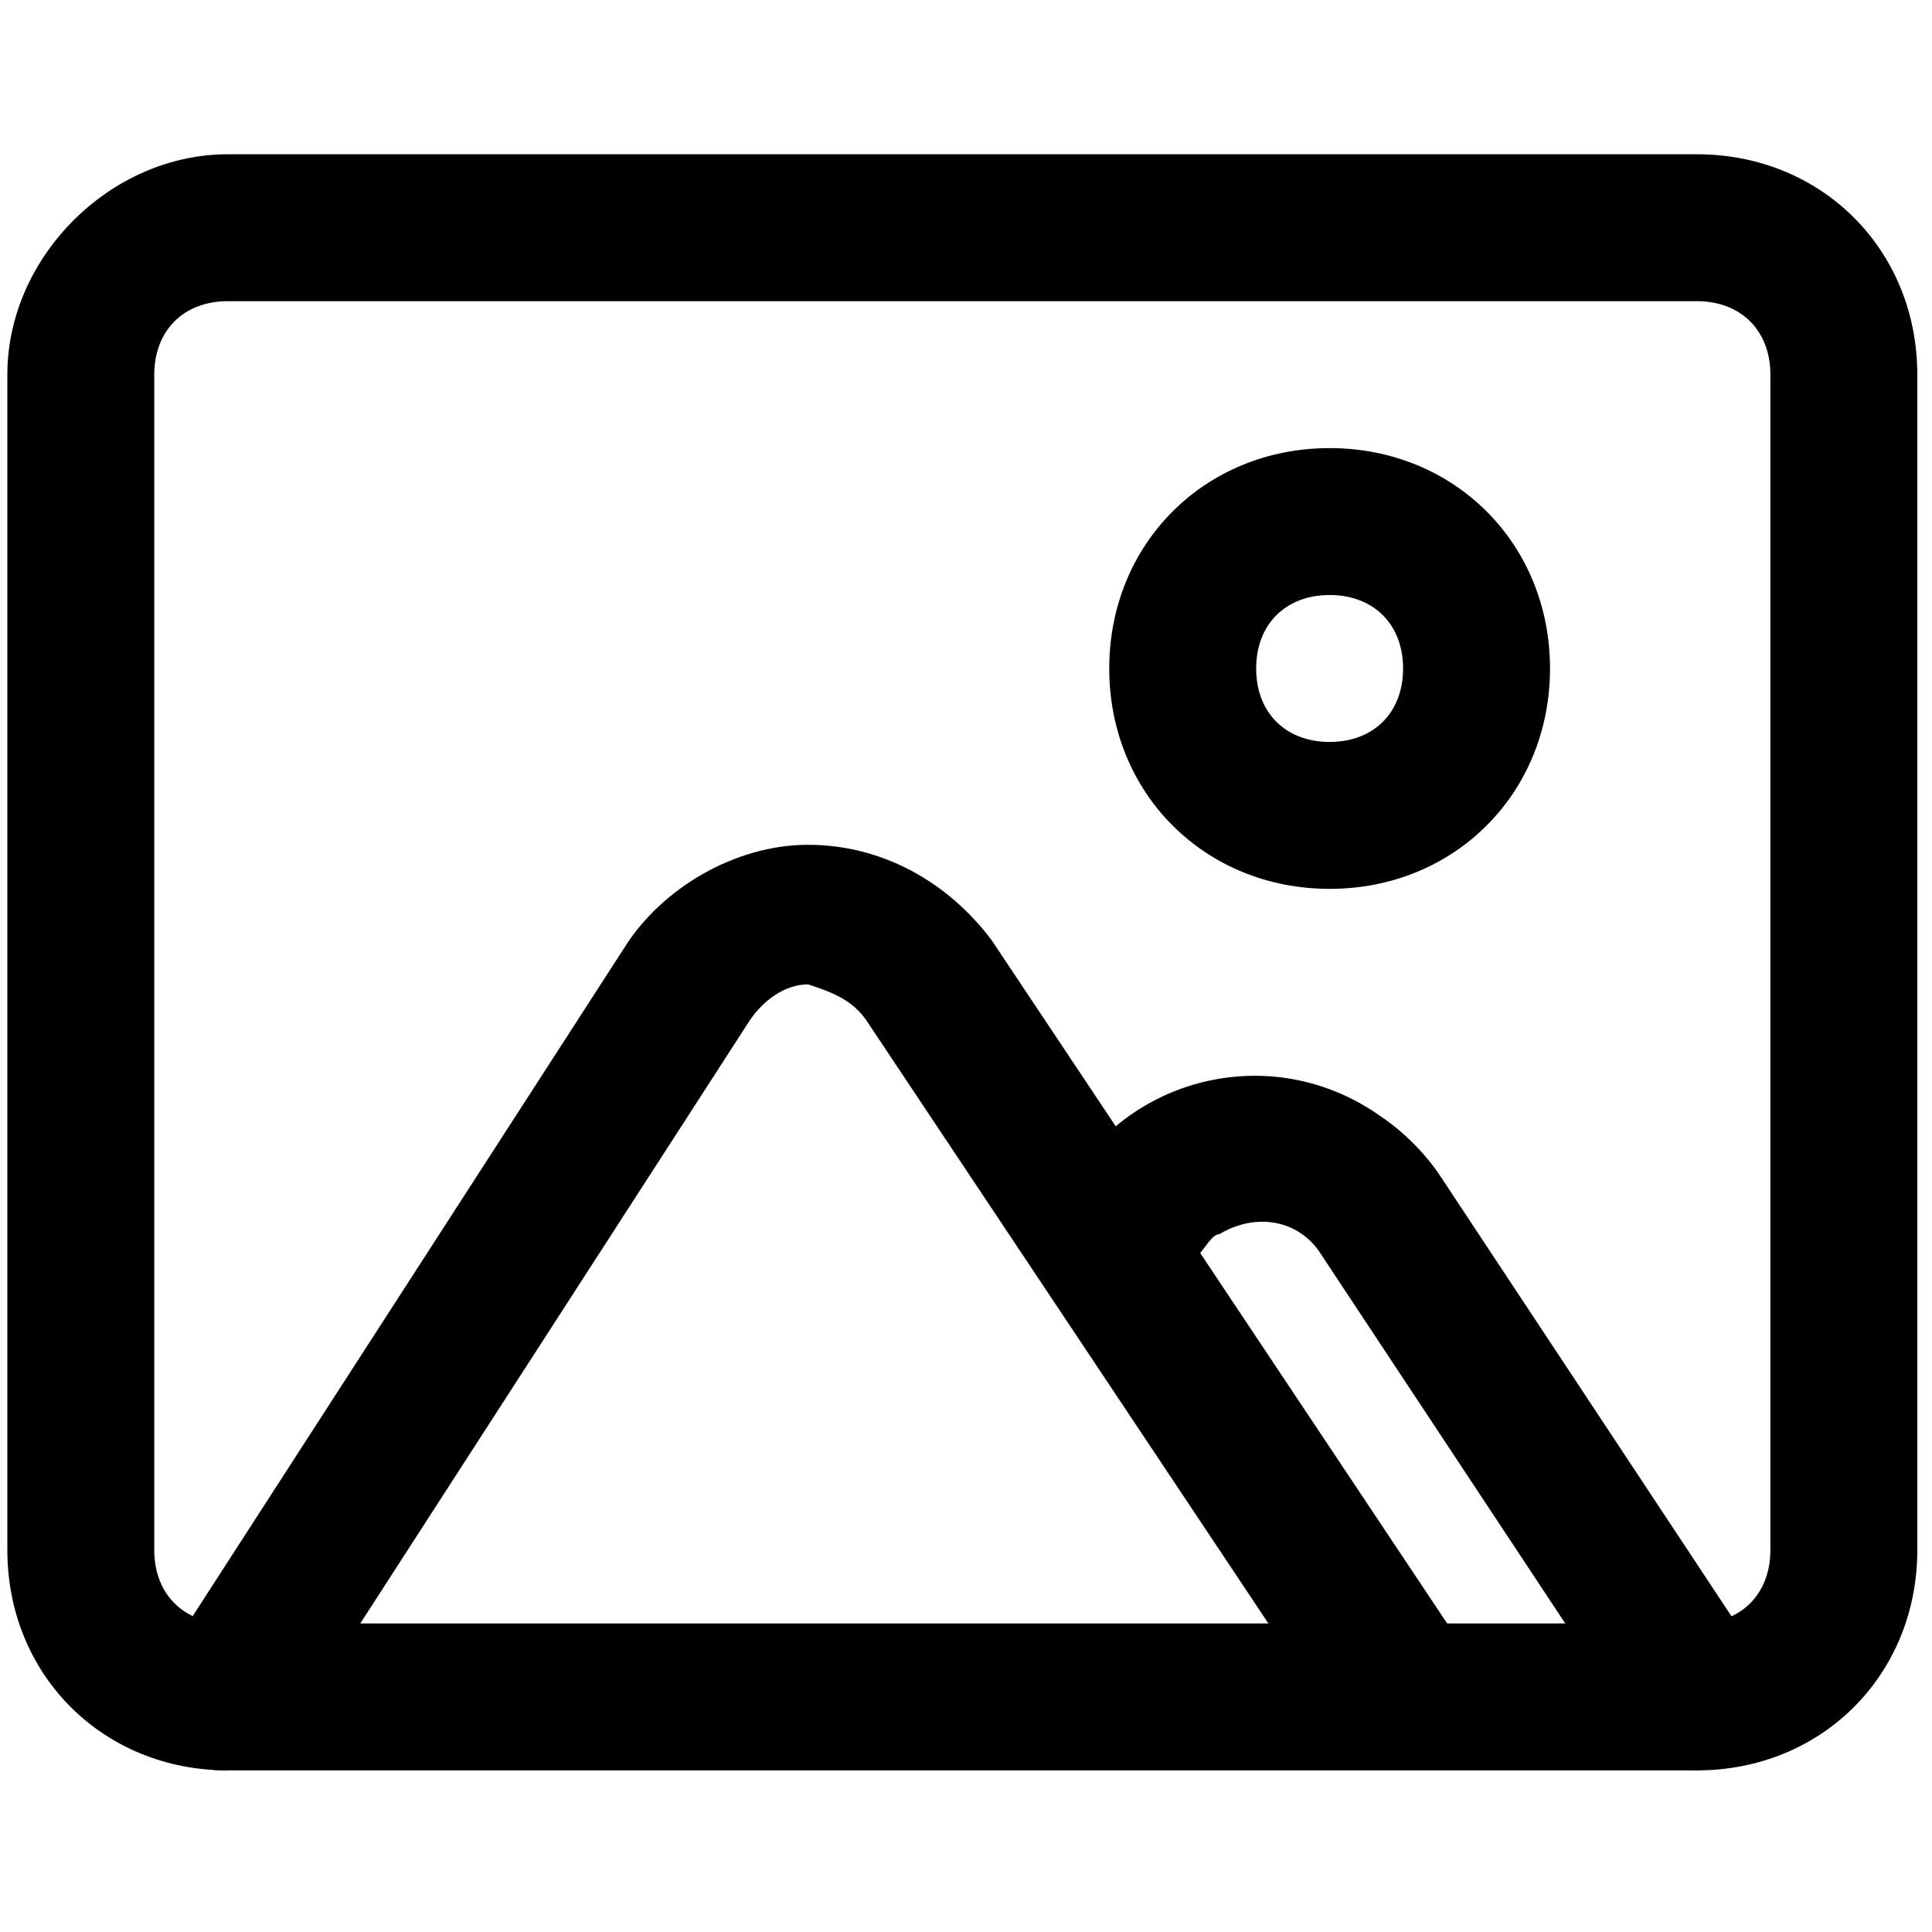
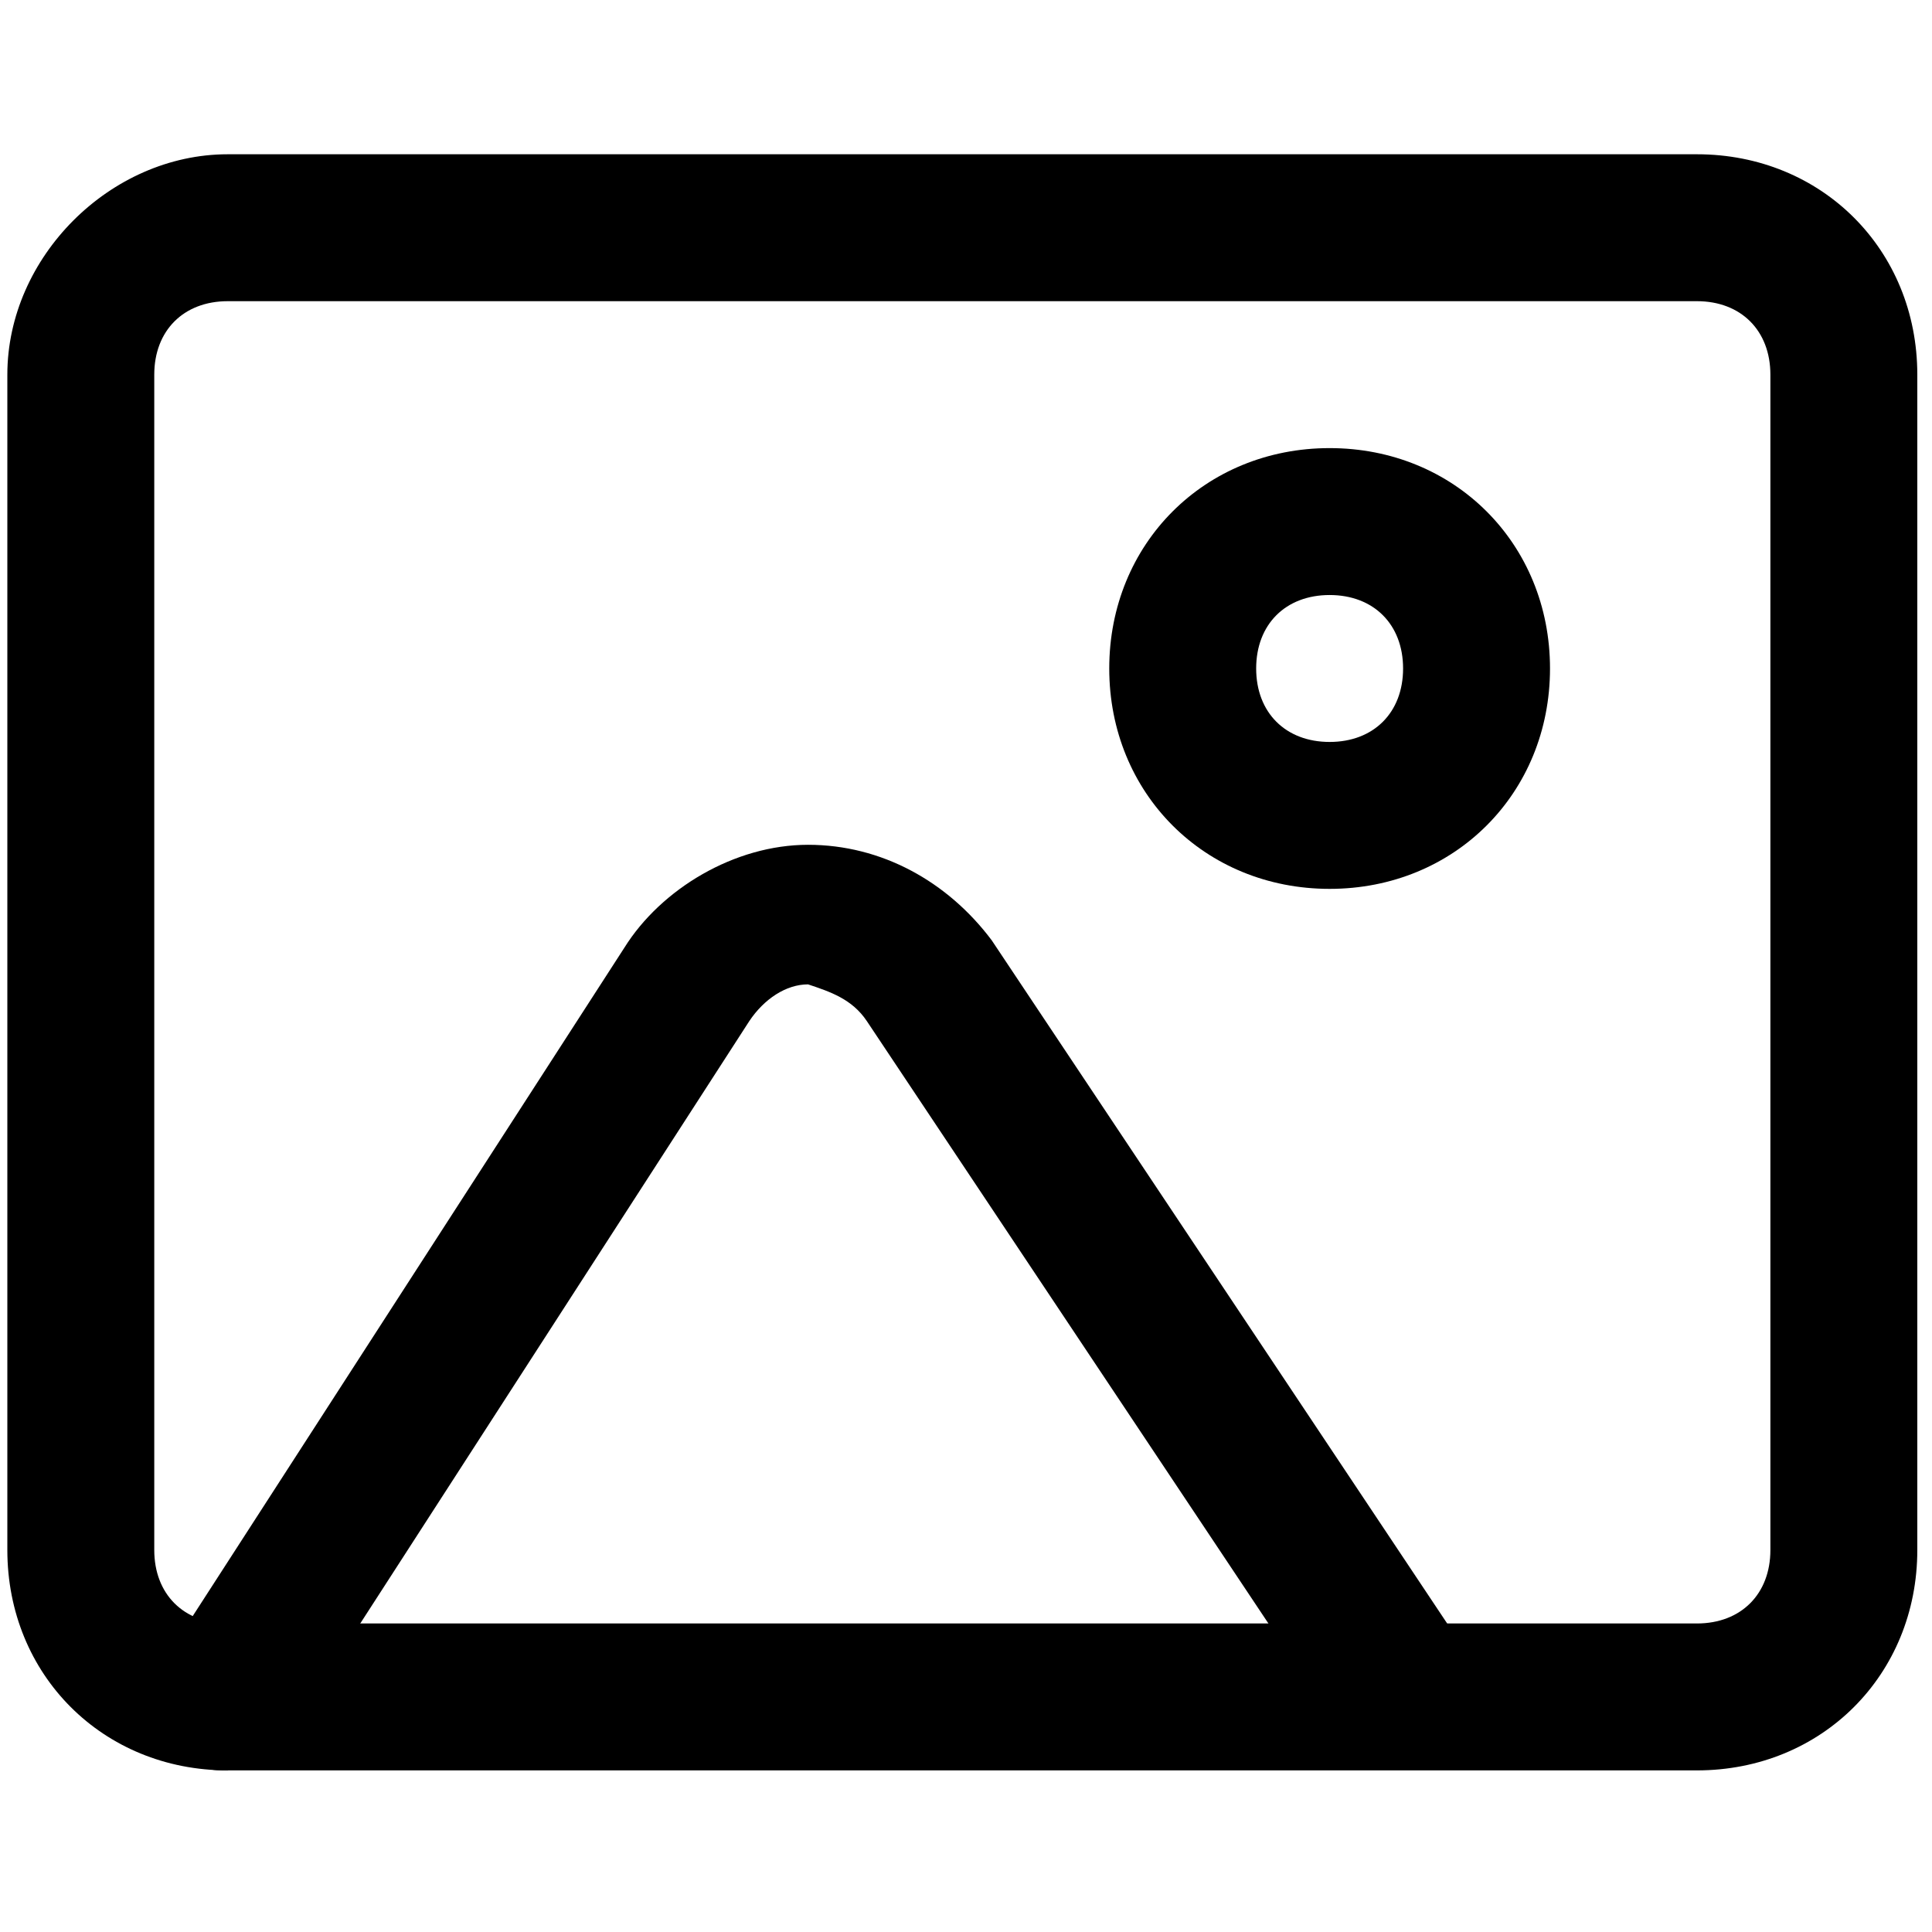
<svg xmlns="http://www.w3.org/2000/svg" id="_レイヤー_1" data-name="レイヤー_1" version="1.1" viewBox="0 0 26.3 26.3">
  <defs>
    <style>
      .st0 {
        fill: none;
      }
    </style>
  </defs>
  <g id="Layer_2">
    <path d="M23.1,24.1H3.1c-1.7,0-3-1.3-3-3V5.1C.1,3.5,1.5,2.1,3.1,2.1h20c1.7,0,3,1.3,3,3v16c0,1.7-1.3,3-3,3ZM3.1,4.1c-.6,0-1,.4-1,1v16c0,.6.4,1,1,1h20c.6,0,1-.4,1-1V5.1c0-.6-.4-1-1-1H3.1Z" />
    <path d="M18.1,12.1c-1.7,0-3-1.3-3-3s1.3-3,3-3,3,1.3,3,3-1.3,3-3,3ZM18.1,8.1c-.6,0-1,.4-1,1s.4,1,1,1,1-.4,1-1-.4-1-1-1Z" />
-     <path d="M23.1,24.1c-.3,0-.6-.2-.8-.5l-4.3-6.5c-.3-.5-.9-.6-1.4-.3-.1,0-.2.2-.3.3l-.3.5c-.3.4-1,.5-1.4.2-.4-.3-.5-.8-.3-1.3l.3-.5c.9-1.4,2.8-1.8,4.2-.8.3.2.6.5.8.8l4.3,6.5c.3.5.2,1.1-.3,1.4-.2.1-.4.2-.5.2Z" />
    <path d="M3.1,24.1c-.2,0-.4,0-.5-.2-.5-.3-.6-.9-.3-1.4l6.2-9.6c.5-.8,1.5-1.4,2.5-1.4h0c1,0,1.9.5,2.5,1.3l6.4,9.6c.3.5,0,1.1-.4,1.4-.4.2-.9.1-1.3-.3l-6.4-9.6c-.2-.3-.5-.4-.8-.5h0c-.3,0-.6.2-.8.5l-6.2,9.6c-.2.3-.5.5-.8.5Z" />
  </g>
  <g id="frame">
    <rect class="st0" x="-2.9" y="-2.9" width="32" height="32" />
  </g>
</svg>